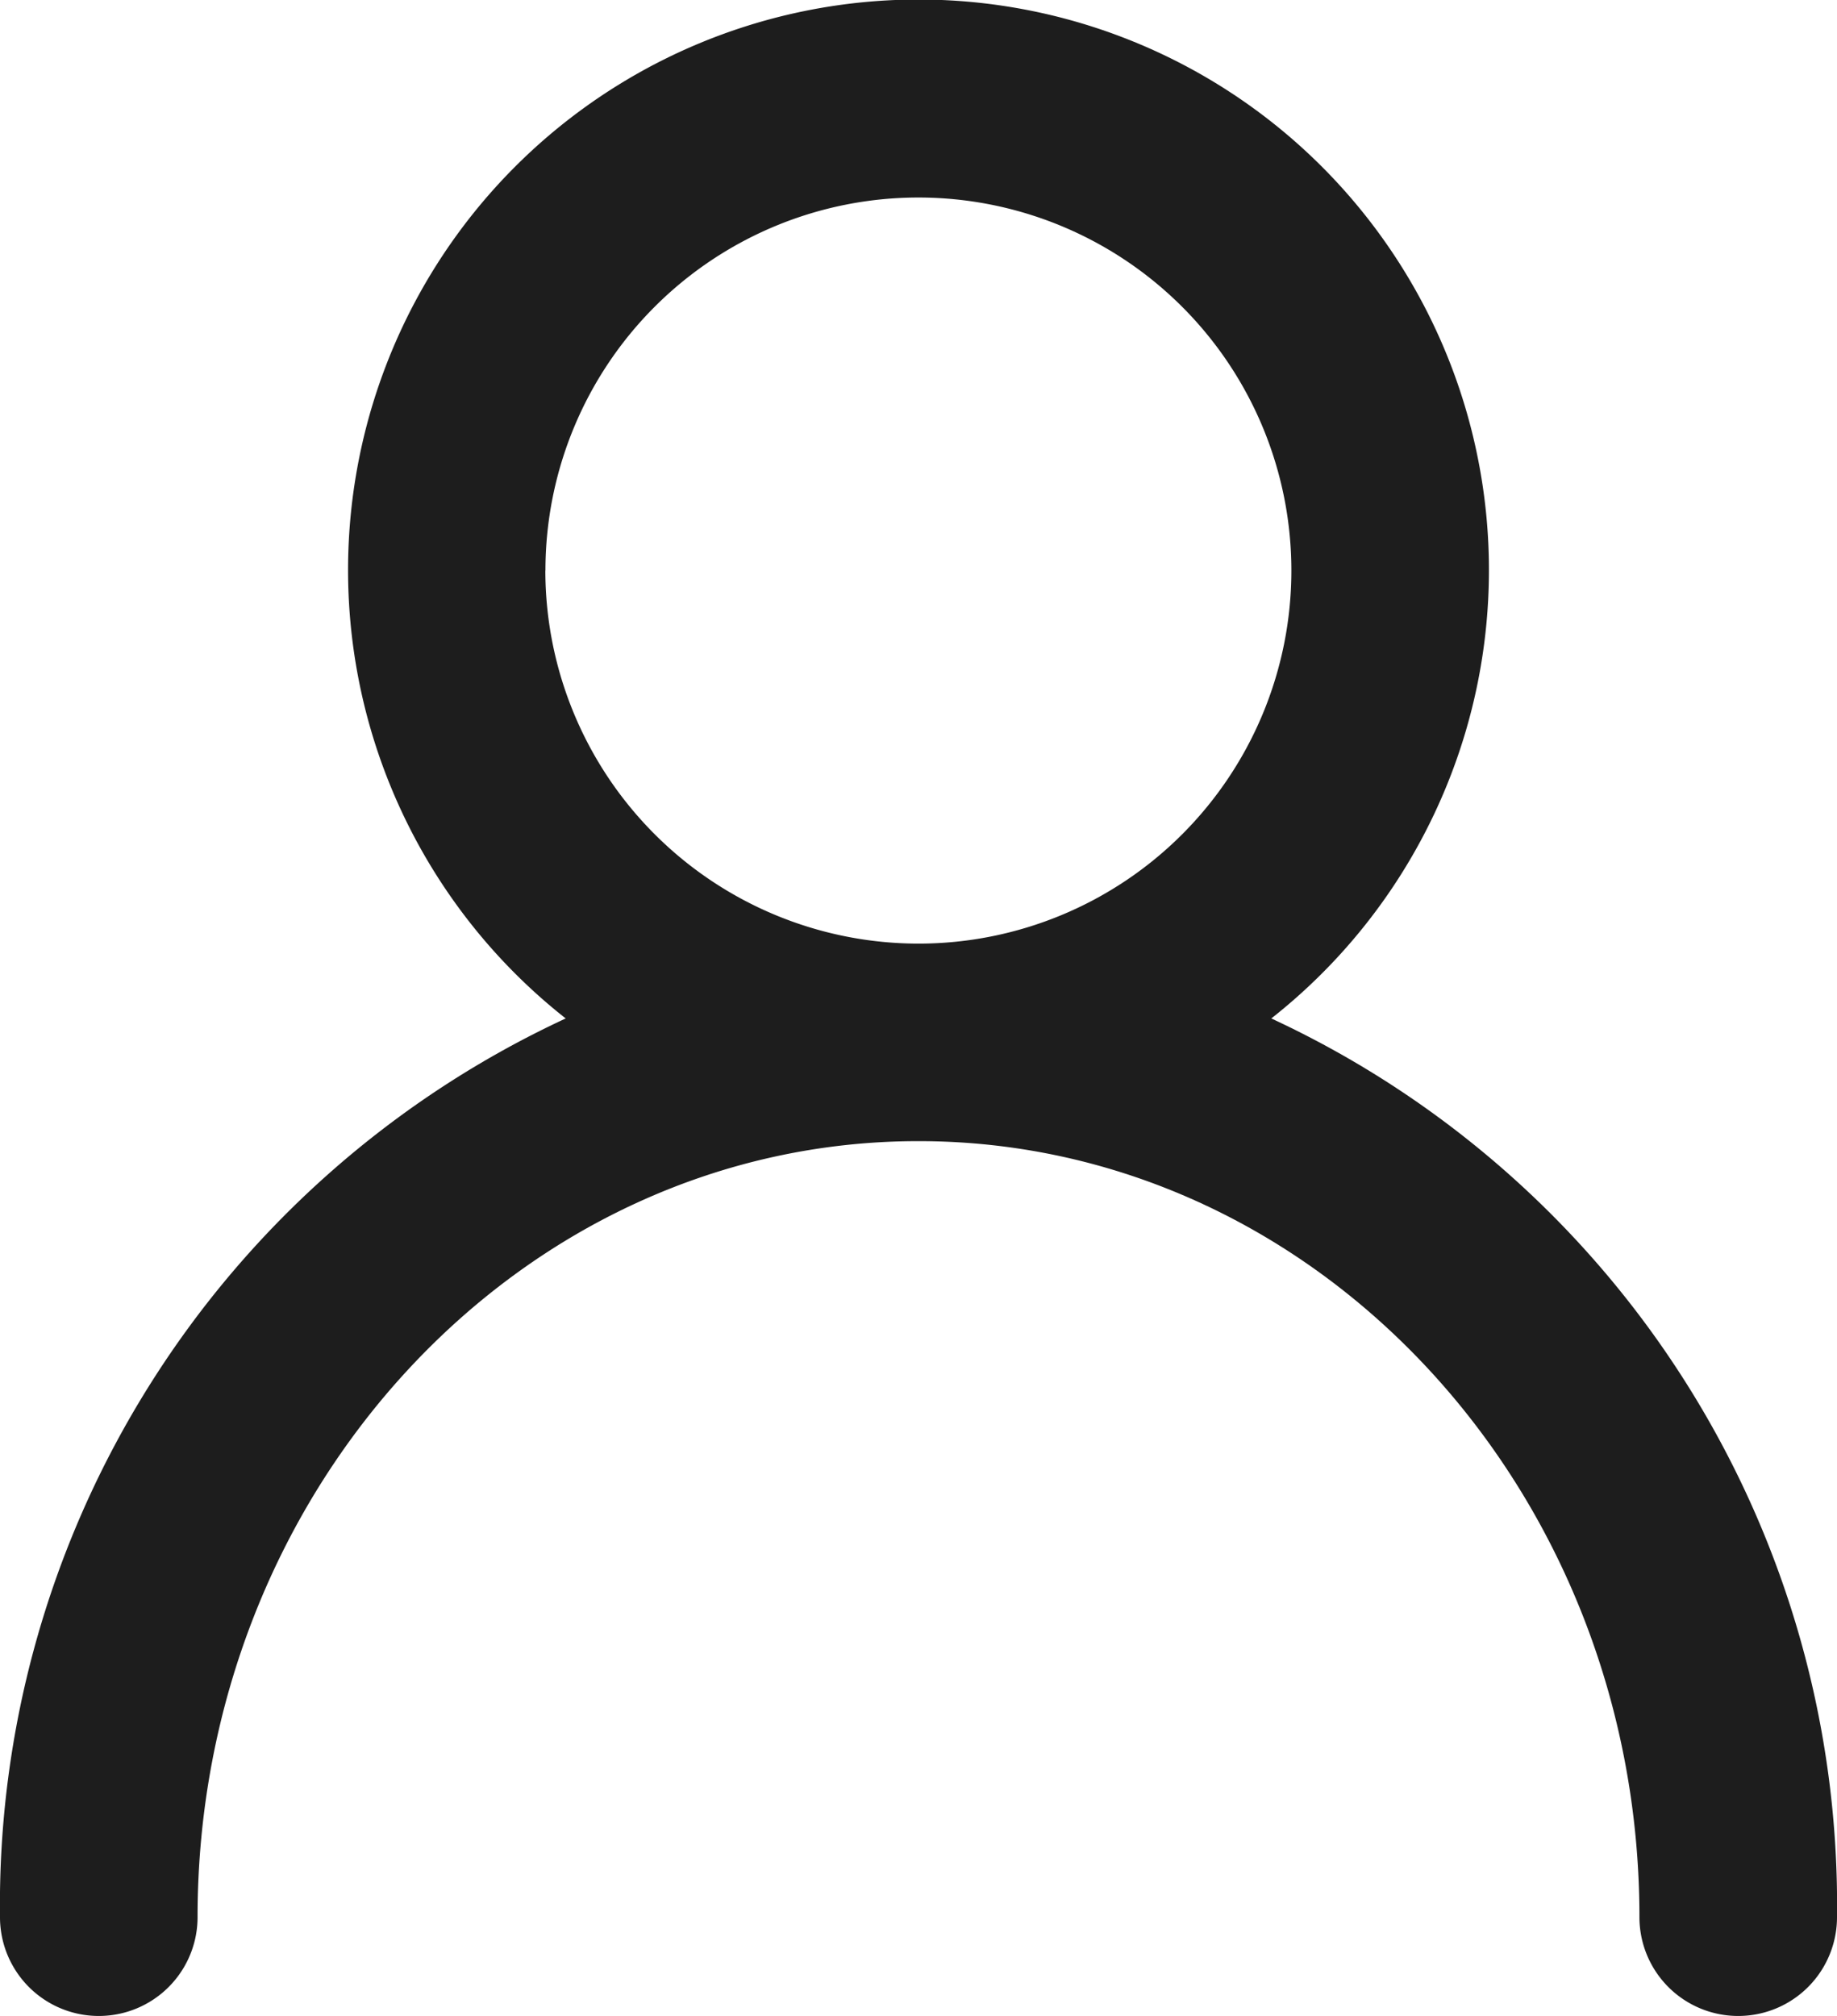
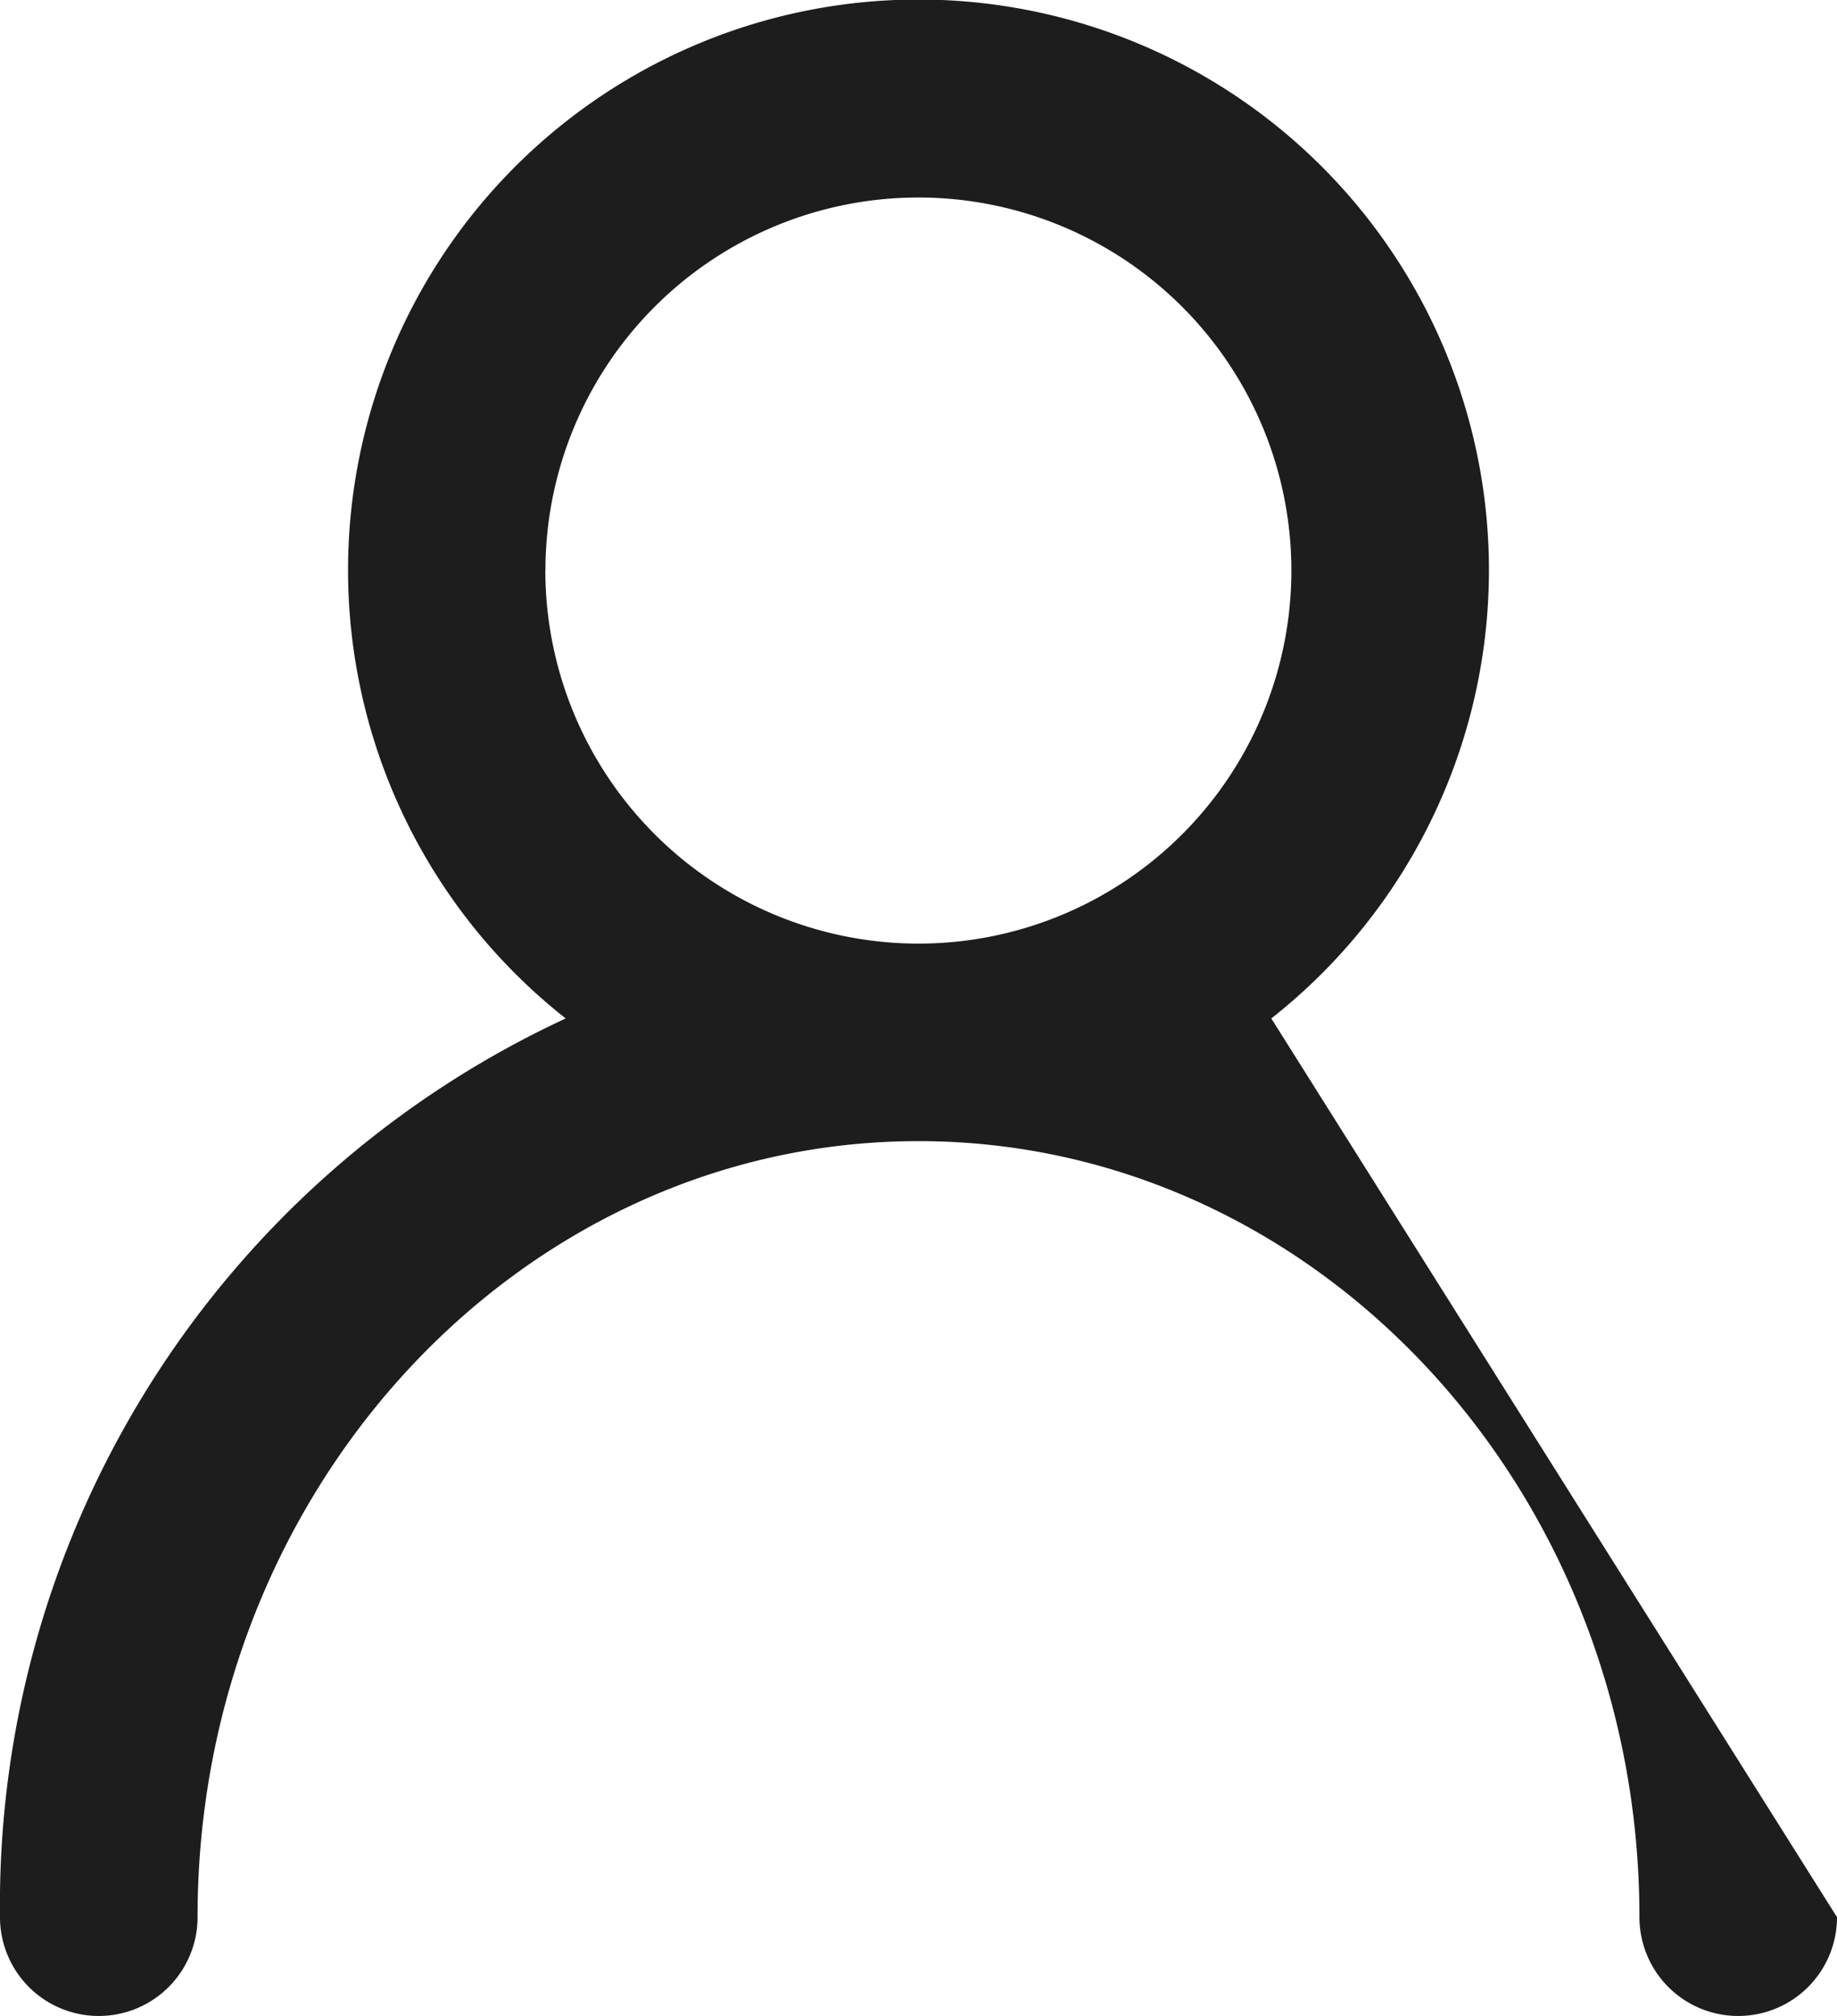
<svg xmlns="http://www.w3.org/2000/svg" width="19.396" height="21.281" viewBox="0 0 19.396 21.281">
-   <path id="パス_646" data-name="パス 646" d="M848.173,315.911a6.023,6.023,0,1,0-7.45,0,10.314,10.314,0,0,0-5.973,9.487,1.043,1.043,0,1,0,2.086,0c0-4.517,3.414-8.192,7.612-8.192s7.612,3.675,7.612,8.192a1.043,1.043,0,0,0,2.086,0A10.314,10.314,0,0,0,848.173,315.911Zm-7.664-4.728a3.938,3.938,0,1,1,3.938,3.938A3.942,3.942,0,0,1,840.508,311.183Z" transform="translate(-834.75 -305.16)" fill="#1d1d1d" />
+   <path id="パス_646" data-name="パス 646" d="M848.173,315.911a6.023,6.023,0,1,0-7.45,0,10.314,10.314,0,0,0-5.973,9.487,1.043,1.043,0,1,0,2.086,0c0-4.517,3.414-8.192,7.612-8.192s7.612,3.675,7.612,8.192a1.043,1.043,0,0,0,2.086,0Zm-7.664-4.728a3.938,3.938,0,1,1,3.938,3.938A3.942,3.942,0,0,1,840.508,311.183Z" transform="translate(-834.75 -305.16)" fill="#1d1d1d" />
</svg>